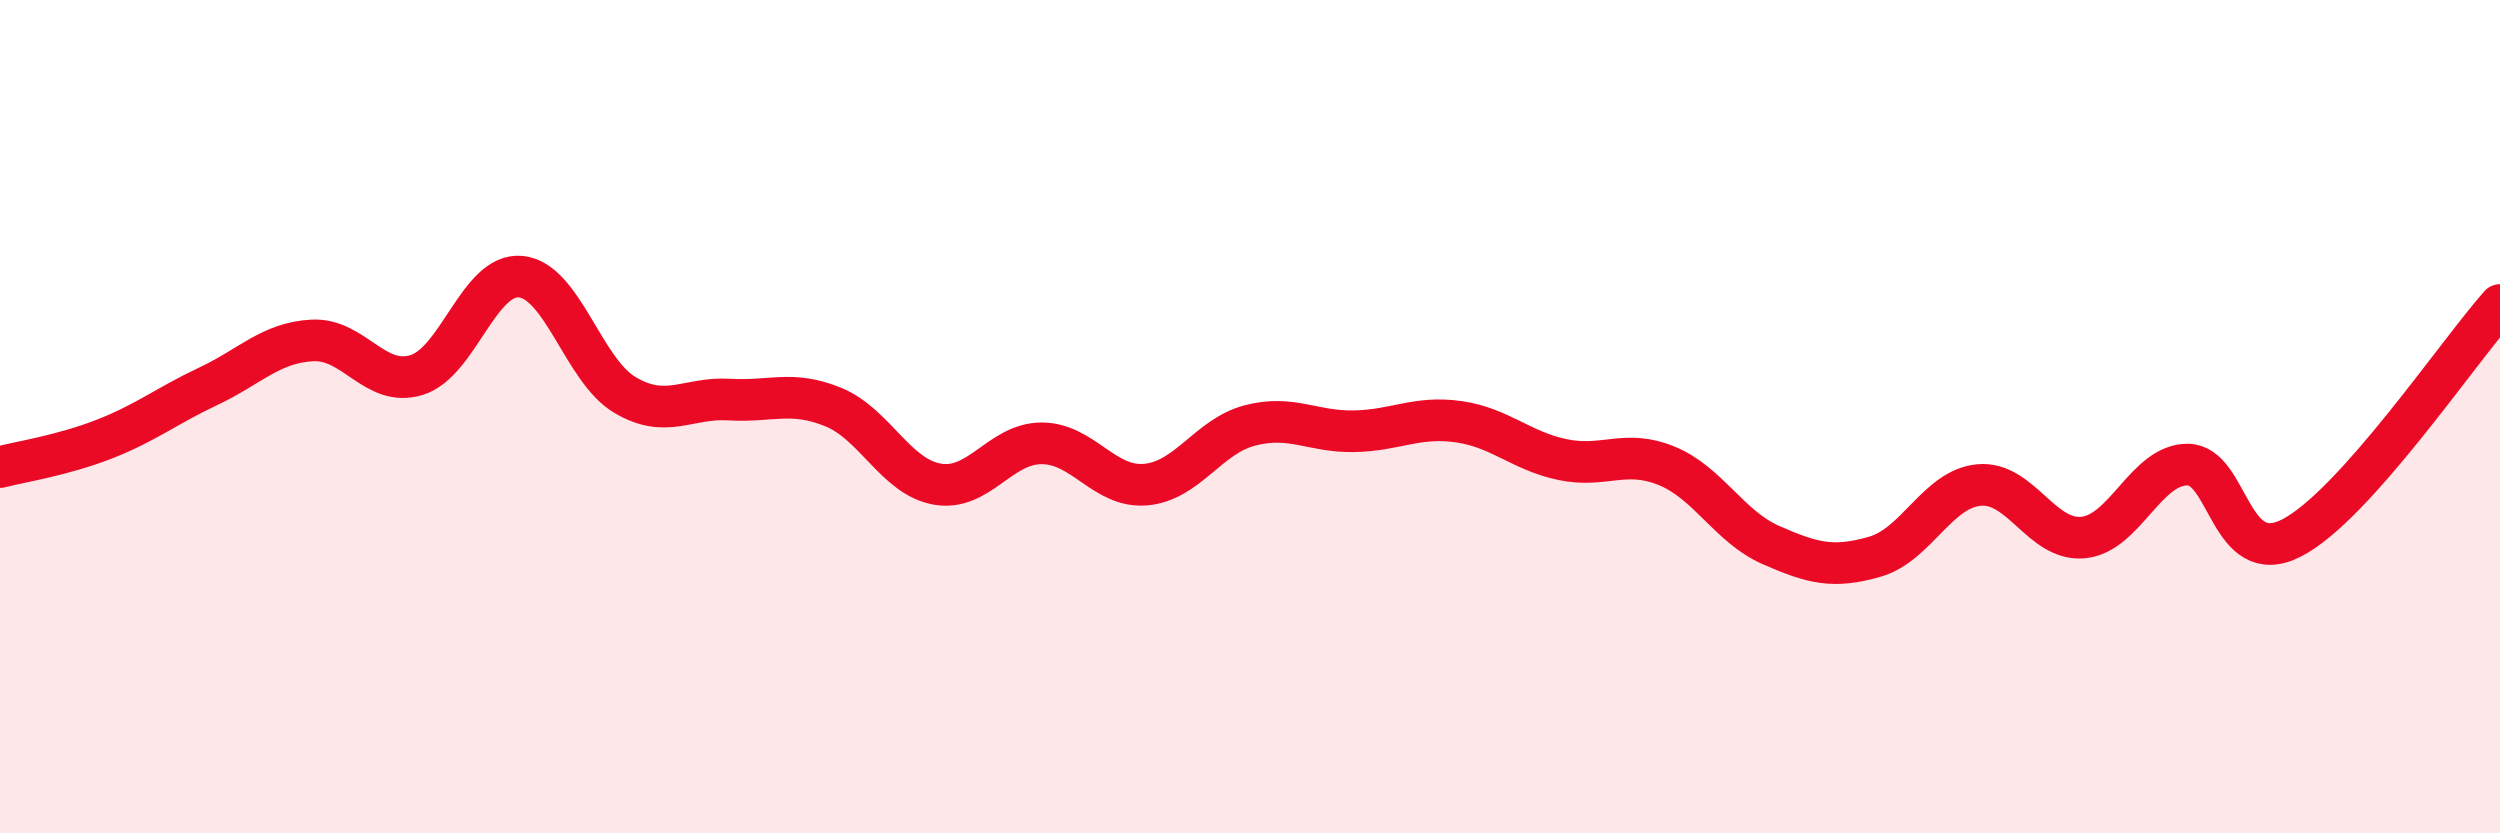
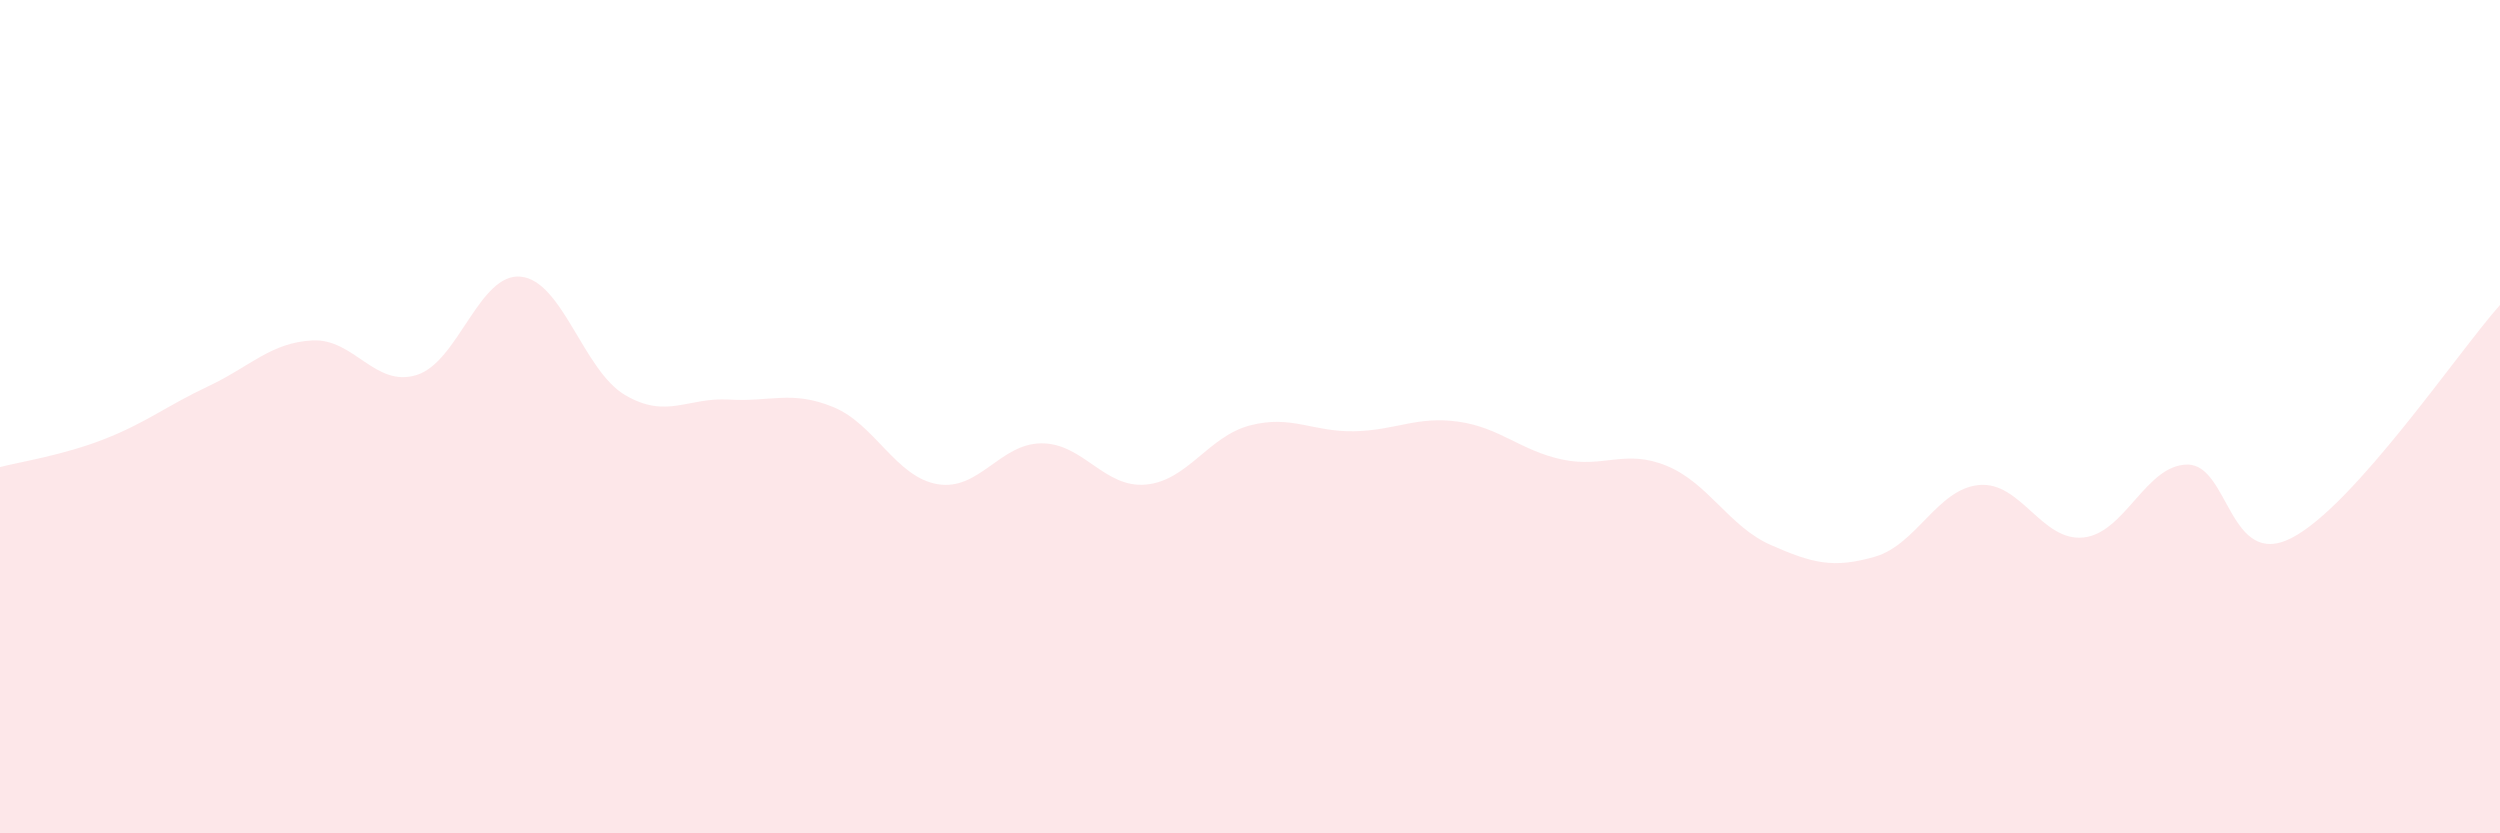
<svg xmlns="http://www.w3.org/2000/svg" width="60" height="20" viewBox="0 0 60 20">
  <path d="M 0,11.21 C 0.5,11.08 1.5,10.93 2.5,10.54 C 3.5,10.15 4,9.74 5,9.27 C 6,8.8 6.5,8.22 7.5,8.17 C 8.5,8.12 9,9.31 10,9 C 11,8.69 11.5,6.54 12.5,6.64 C 13.5,6.74 14,8.89 15,9.48 C 16,10.07 16.5,9.53 17.5,9.59 C 18.5,9.65 19,9.36 20,9.77 C 21,10.18 21.5,11.45 22.5,11.62 C 23.5,11.79 24,10.64 25,10.64 C 26,10.64 26.5,11.72 27.5,11.63 C 28.5,11.54 29,10.47 30,10.21 C 31,9.95 31.5,10.37 32.5,10.35 C 33.5,10.33 34,9.98 35,10.12 C 36,10.26 36.5,10.82 37.5,11.03 C 38.5,11.24 39,10.77 40,11.18 C 41,11.59 41.5,12.64 42.5,13.08 C 43.5,13.52 44,13.65 45,13.36 C 46,13.07 46.5,11.73 47.5,11.64 C 48.5,11.55 49,13 50,12.9 C 51,12.8 51.5,11.15 52.5,11.15 C 53.5,11.15 53.5,13.68 55,12.91 C 56.5,12.14 59,8.44 60,7.32L60 20L0 20Z" fill="#EB0A25" opacity="0.1" stroke-linecap="round" stroke-linejoin="round" />
-   <path d="M 0,11.21 C 0.5,11.08 1.5,10.93 2.5,10.54 C 3.5,10.15 4,9.74 5,9.27 C 6,8.8 6.5,8.22 7.5,8.17 C 8.5,8.12 9,9.31 10,9 C 11,8.69 11.5,6.54 12.5,6.64 C 13.5,6.74 14,8.89 15,9.48 C 16,10.07 16.5,9.53 17.5,9.59 C 18.5,9.65 19,9.36 20,9.77 C 21,10.18 21.5,11.45 22.5,11.62 C 23.5,11.79 24,10.64 25,10.64 C 26,10.64 26.5,11.72 27.5,11.63 C 28.5,11.54 29,10.47 30,10.21 C 31,9.95 31.5,10.37 32.5,10.35 C 33.5,10.33 34,9.98 35,10.12 C 36,10.26 36.5,10.82 37.5,11.03 C 38.5,11.24 39,10.77 40,11.18 C 41,11.59 41.5,12.64 42.5,13.08 C 43.5,13.52 44,13.65 45,13.36 C 46,13.07 46.5,11.73 47.5,11.64 C 48.5,11.55 49,13 50,12.9 C 51,12.8 51.5,11.15 52.5,11.15 C 53.5,11.15 53.5,13.68 55,12.91 C 56.5,12.14 59,8.44 60,7.32" stroke="#EB0A25" stroke-width="1" fill="none" stroke-linecap="round" stroke-linejoin="round" />
</svg>